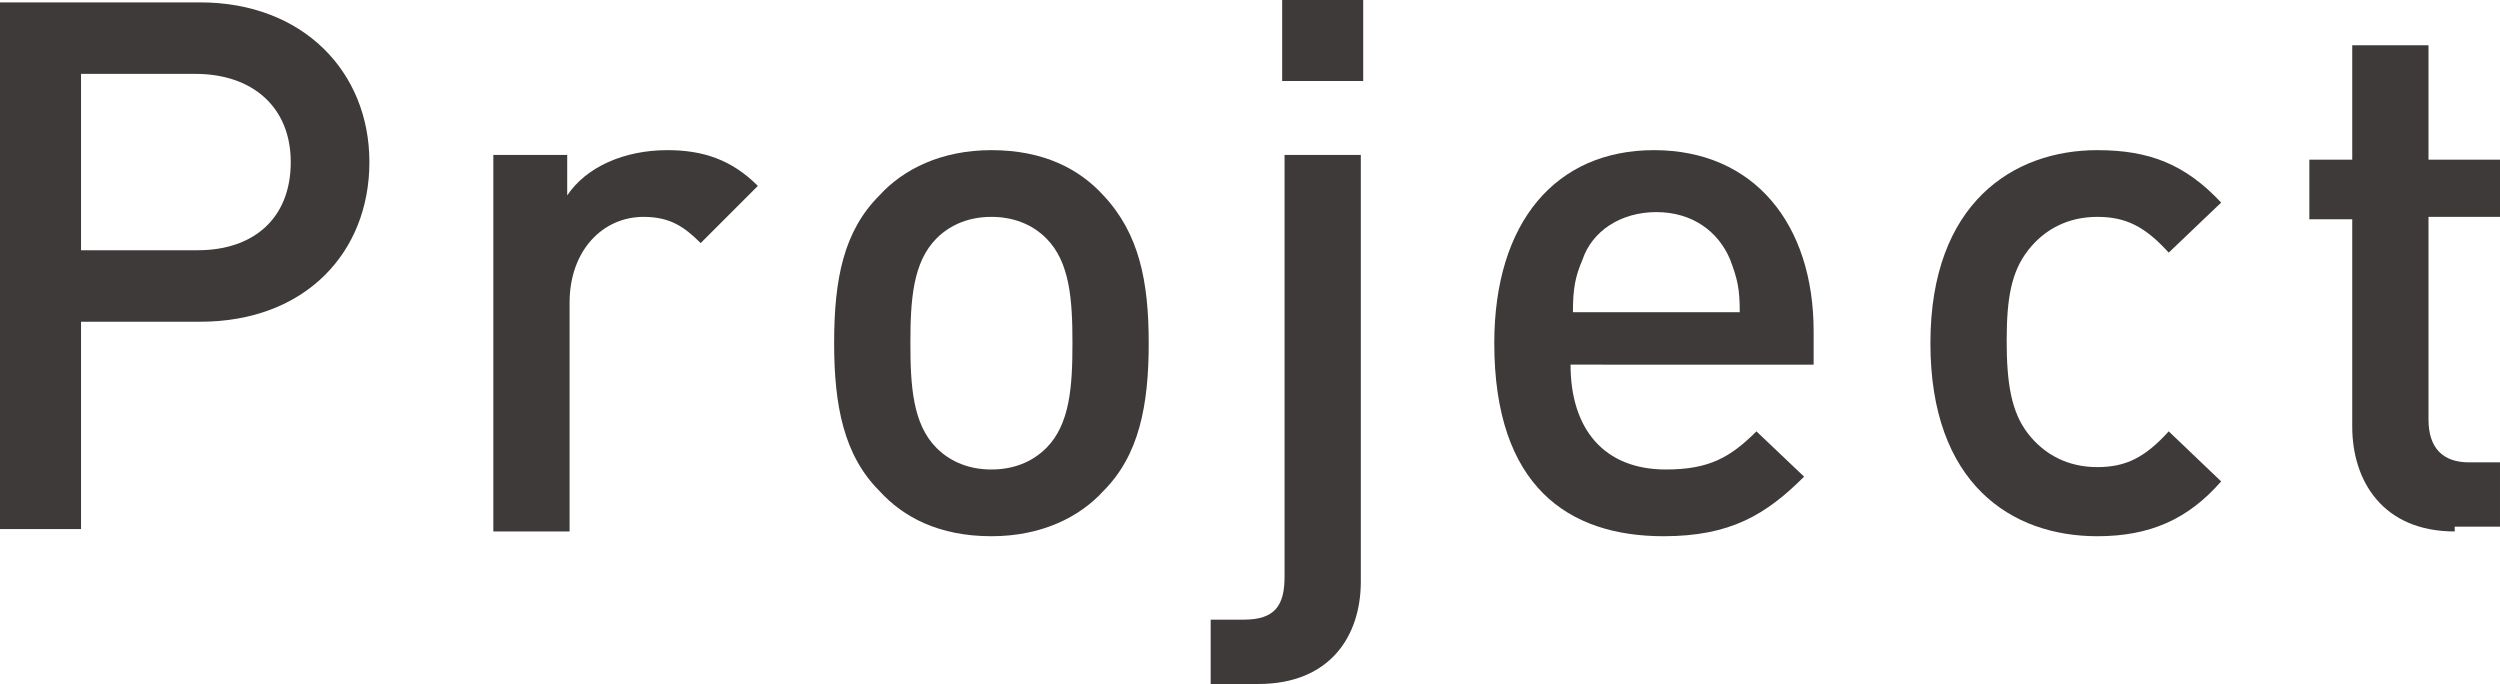
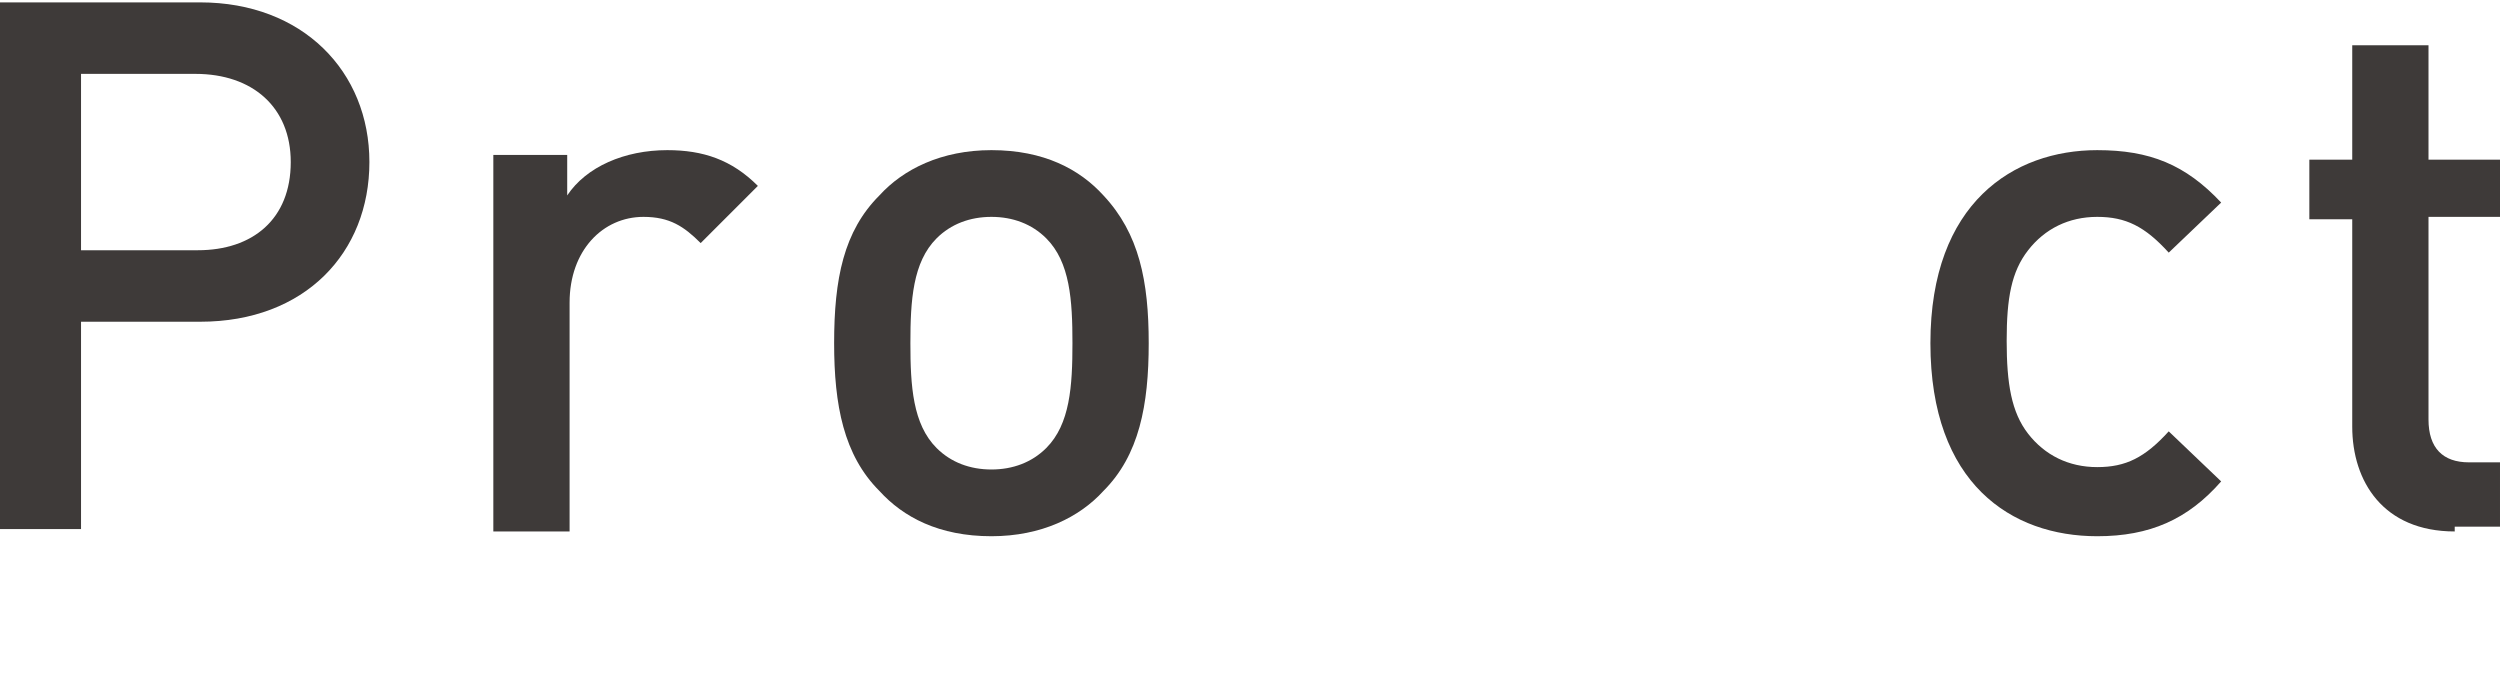
<svg xmlns="http://www.w3.org/2000/svg" version="1.1" id="layer" x="0px" y="0px" width="104.9px" height="28.7px" viewBox="0 0 104.9 28.7" style="enable-background:new 0 0 104.9 28.7;" xml:space="preserve">
  <style type="text/css">
	.st0{fill:#3E3A39;}
</style>
  <g>
    <path class="st0" d="M8.4,13.5H3.4v8.7H0V0.1h8.4c4.3,0,7.1,2.9,7.1,6.7S12.8,13.5,8.4,13.5z M8.2,3.1H3.4v7.4h4.9   c2.3,0,3.9-1.3,3.9-3.7C12.2,4.5,10.6,3.1,8.2,3.1z" />
    <path class="st0" d="M29.4,10.2c-0.7-0.7-1.3-1.1-2.4-1.1c-1.7,0-3.1,1.4-3.1,3.6v9.6h-3.2V6.5h3.1v1.7C24.6,7,26.2,6.3,28,6.3   c1.5,0,2.7,0.4,3.8,1.5L29.4,10.2z" />
    <path class="st0" d="M46.3,20.6c-1,1.1-2.6,1.9-4.7,1.9c-2.2,0-3.7-0.8-4.7-1.9C35.4,19.1,35,17,35,14.4c0-2.7,0.4-4.7,1.9-6.2   c1-1.1,2.6-1.9,4.7-1.9c2.2,0,3.7,0.8,4.7,1.9c1.5,1.6,1.9,3.6,1.9,6.2C48.2,17,47.8,19.1,46.3,20.6z M43.9,10   c-0.6-0.6-1.4-0.9-2.3-0.9c-0.9,0-1.7,0.3-2.3,0.9c-1,1-1.1,2.6-1.1,4.4s0.1,3.4,1.1,4.4c0.6,0.6,1.4,0.9,2.3,0.9   c0.9,0,1.7-0.3,2.3-0.9c1-1,1.1-2.6,1.1-4.4S44.9,11,43.9,10z" />
-     <path class="st0" d="M52.8,28.7h-2V26h1.4c1.3,0,1.7-0.6,1.7-1.8V6.5h3.2v17.9C57.1,26.7,55.8,28.7,52.8,28.7z M53.8,3.4V0h3.4v3.4   H53.8z" />
-     <path class="st0" d="M65.9,15.3c0,2.7,1.4,4.4,4,4.4c1.8,0,2.7-0.5,3.8-1.6l2,1.9c-1.6,1.6-3.1,2.5-5.9,2.5c-4,0-7.1-2.1-7.1-8.1   c0-5.1,2.6-8.1,6.7-8.1c4.2,0,6.7,3.1,6.7,7.6v1.4H65.9z M72.6,10.9c-0.5-1.2-1.6-2-3.1-2c-1.5,0-2.7,0.8-3.1,2   c-0.3,0.7-0.4,1.2-0.4,2.2H73C73,12.1,72.9,11.7,72.6,10.9z" />
    <path class="st0" d="M88,22.5c-3.6,0-7-2.2-7-8.1s3.5-8.1,7-8.1c2.2,0,3.7,0.6,5.2,2.2l-2.2,2.1c-1-1.1-1.8-1.5-3-1.5   c-1.2,0-2.2,0.5-2.9,1.4c-0.7,0.9-0.9,2-0.9,3.8s0.2,3,0.9,3.9c0.7,0.9,1.7,1.4,2.9,1.4c1.2,0,2-0.4,3-1.5l2.2,2.1   C91.8,21.8,90.2,22.5,88,22.5z" />
    <path class="st0" d="M103,22.3c-3,0-4.3-2.1-4.3-4.4V9.2h-1.8V6.7h1.8V1.9h3.2v4.8h3.1v2.4h-3.1v8.5c0,1.2,0.6,1.8,1.7,1.8h1.3v2.7   H103z" />
  </g>
</svg>